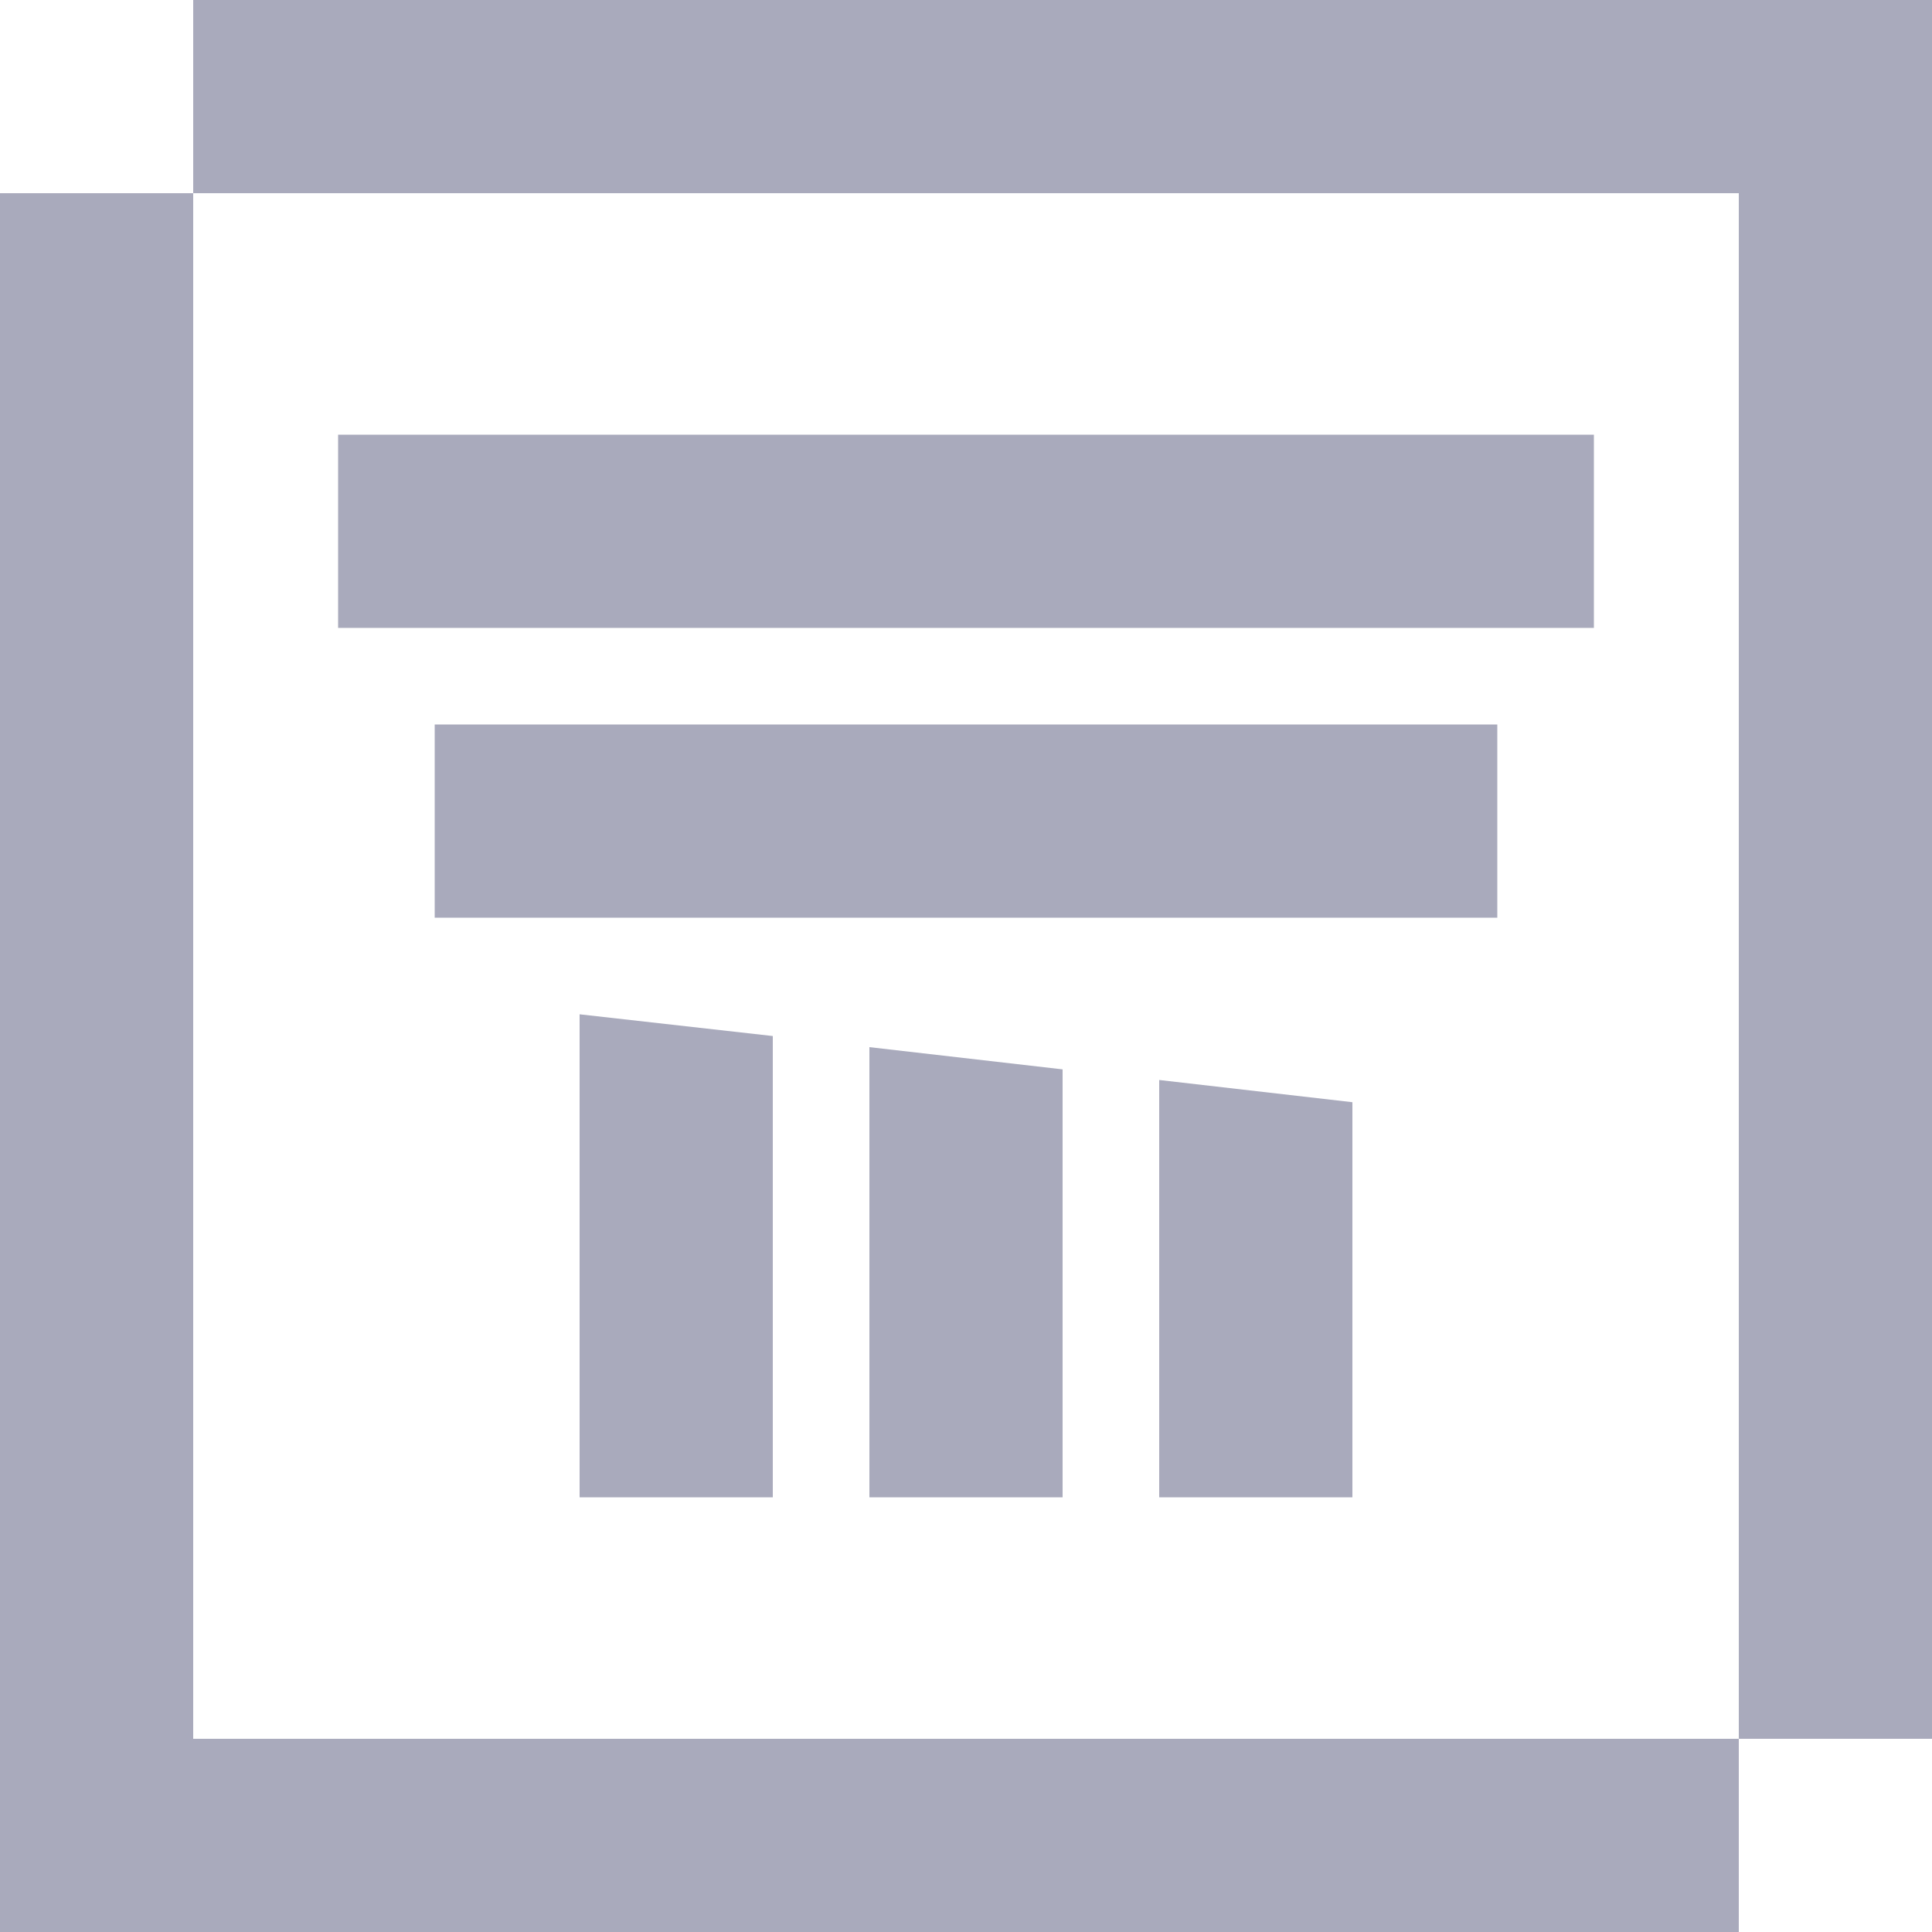
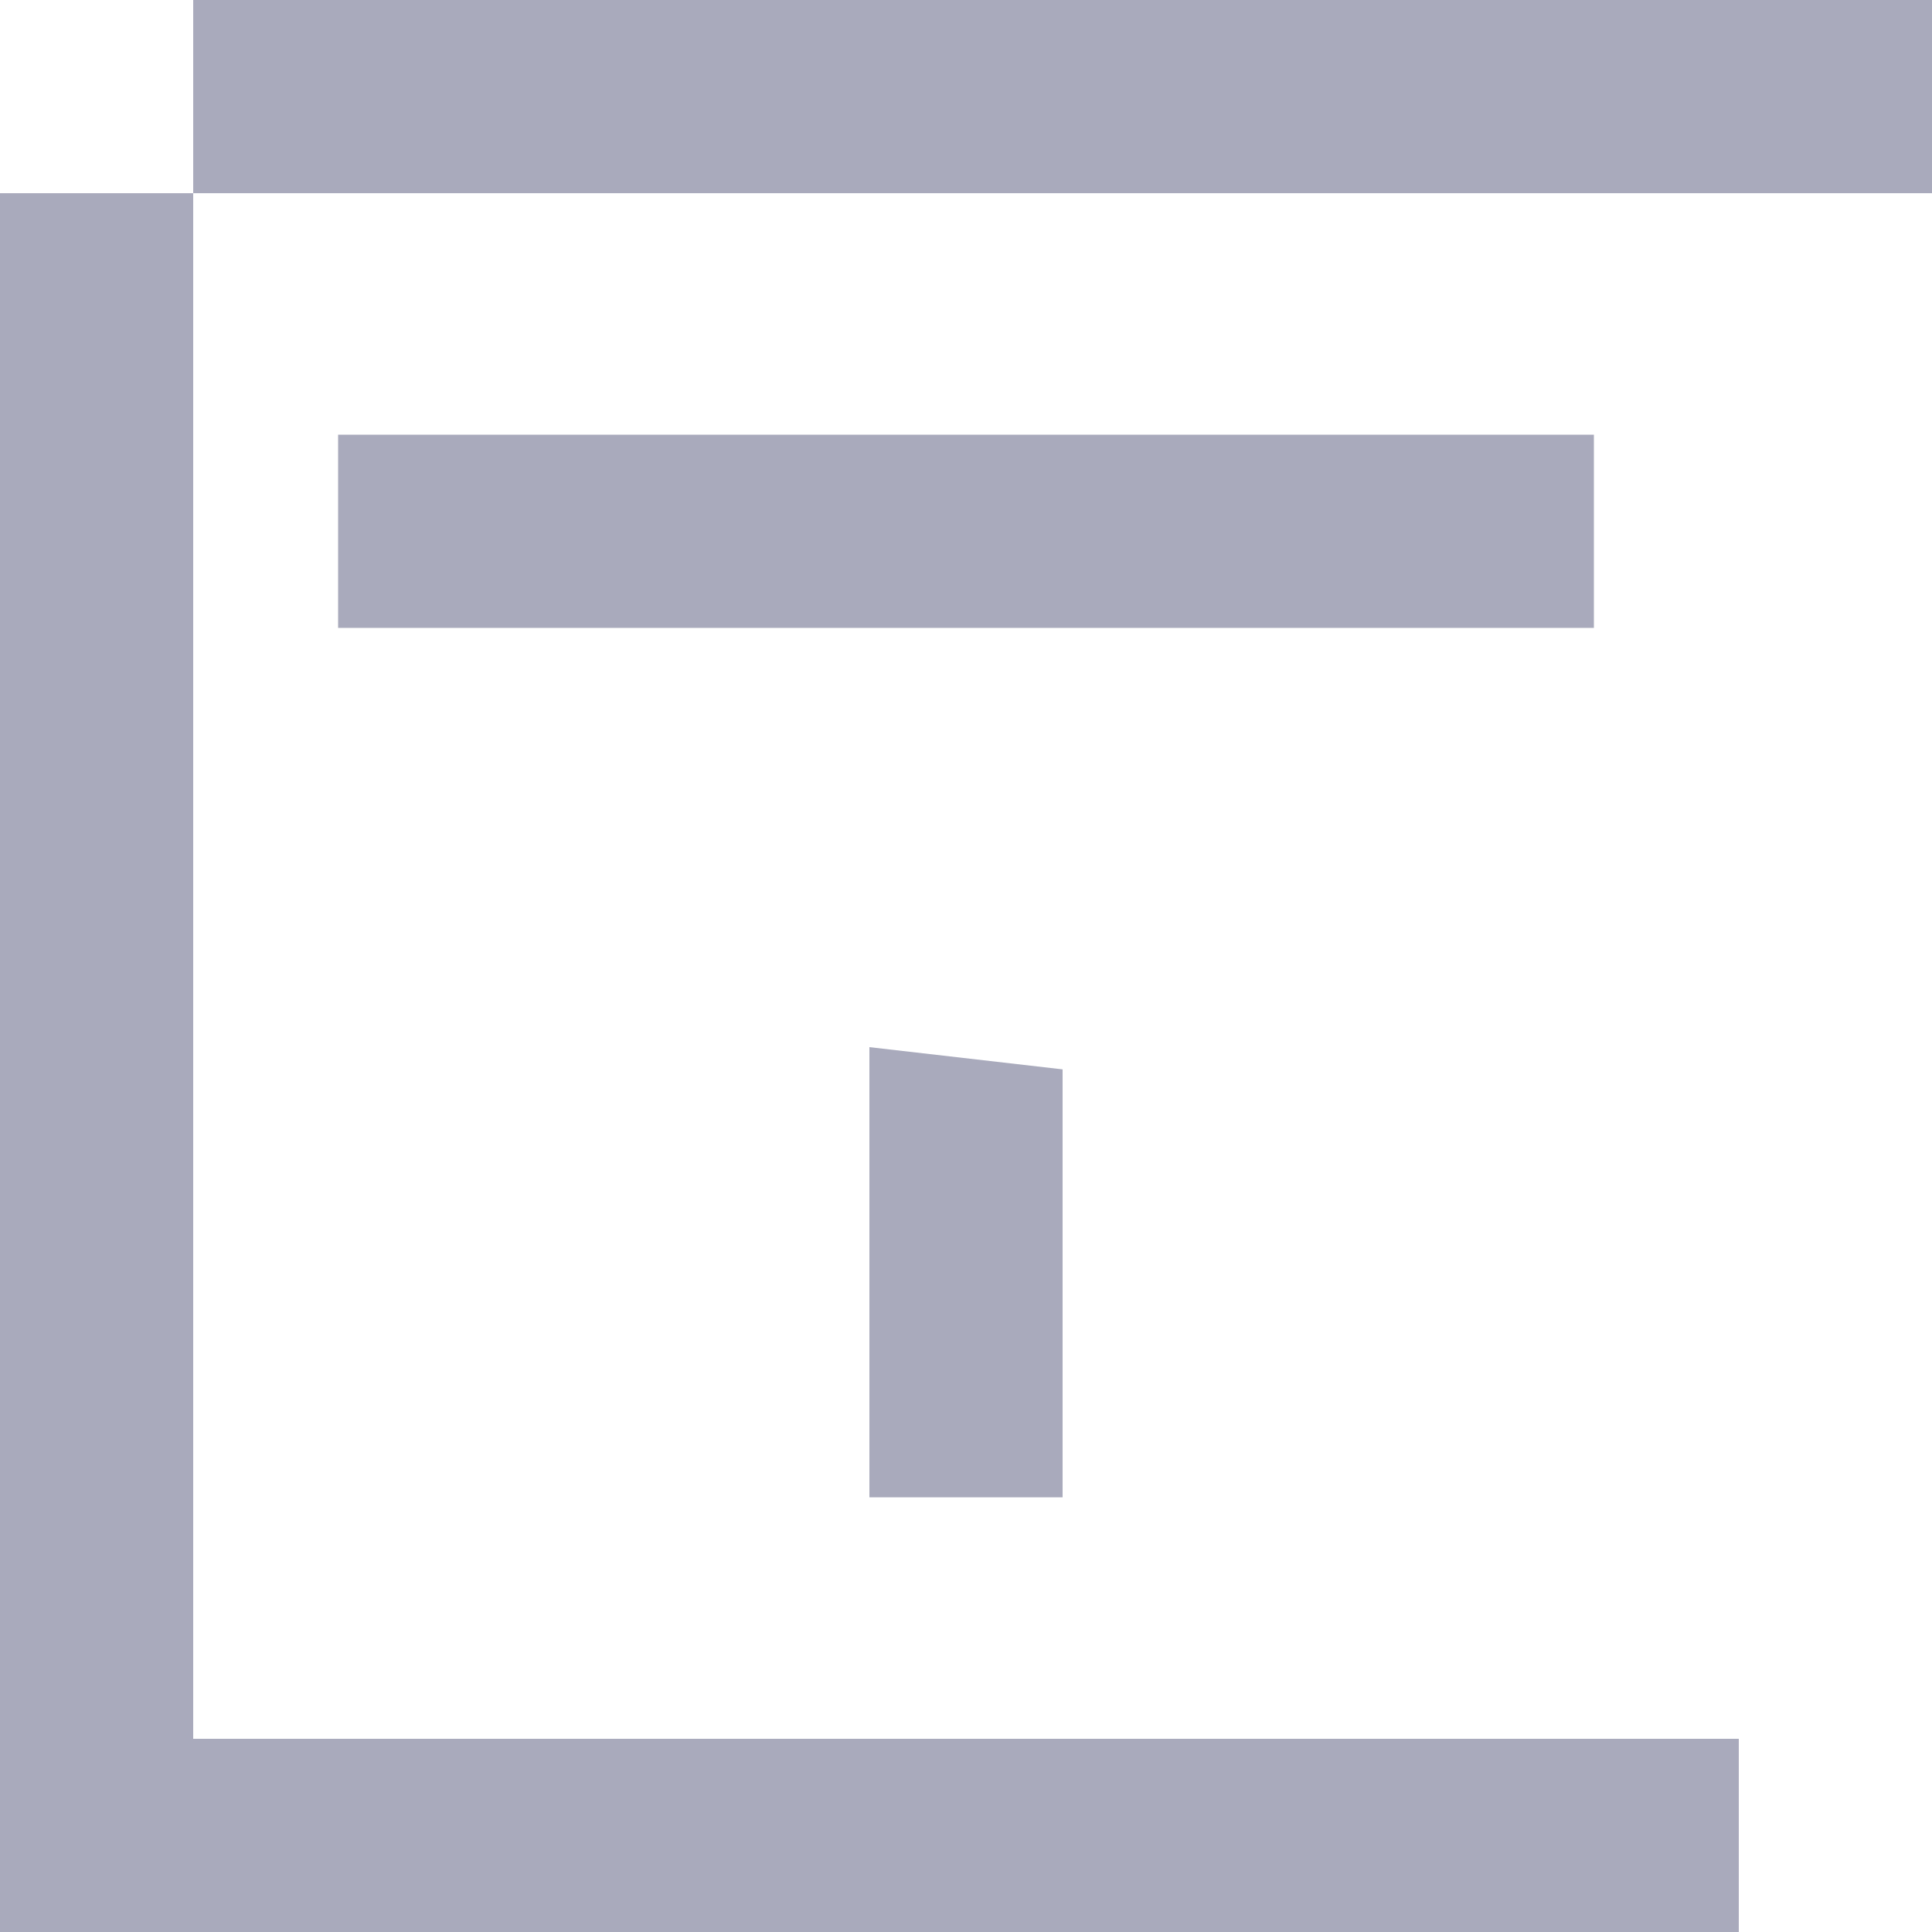
<svg xmlns="http://www.w3.org/2000/svg" id="Слой_1" data-name="Слой 1" viewBox="0 0 40 40">
  <defs>
    <style>.cls-1{fill:#A9AABC;}</style>
  </defs>
  <rect class="cls-1" x="7" y="9" width="26" height="4" />
-   <rect class="cls-1" x="9" y="15" width="22" height="4" />
  <polygon class="cls-1" points="18 31 18 21.68 22 22.14 22 31 18 31" />
-   <polygon class="cls-1" points="24 31 24 22.36 28 22.82 28 31 24 31" />
-   <polygon class="cls-1" points="12 31 12 21 16 21.45 16 31 12 31" />
  <rect class="cls-1" y="36" width="36" height="4" />
  <rect class="cls-1" x="4" width="36" height="4" />
  <rect class="cls-1" x="-11" y="25" width="36" height="4" transform="translate(-25 29) rotate(-90)" />
-   <rect class="cls-1" x="25" y="21" width="36" height="4" transform="translate(15 61) rotate(-90)" />
</svg>